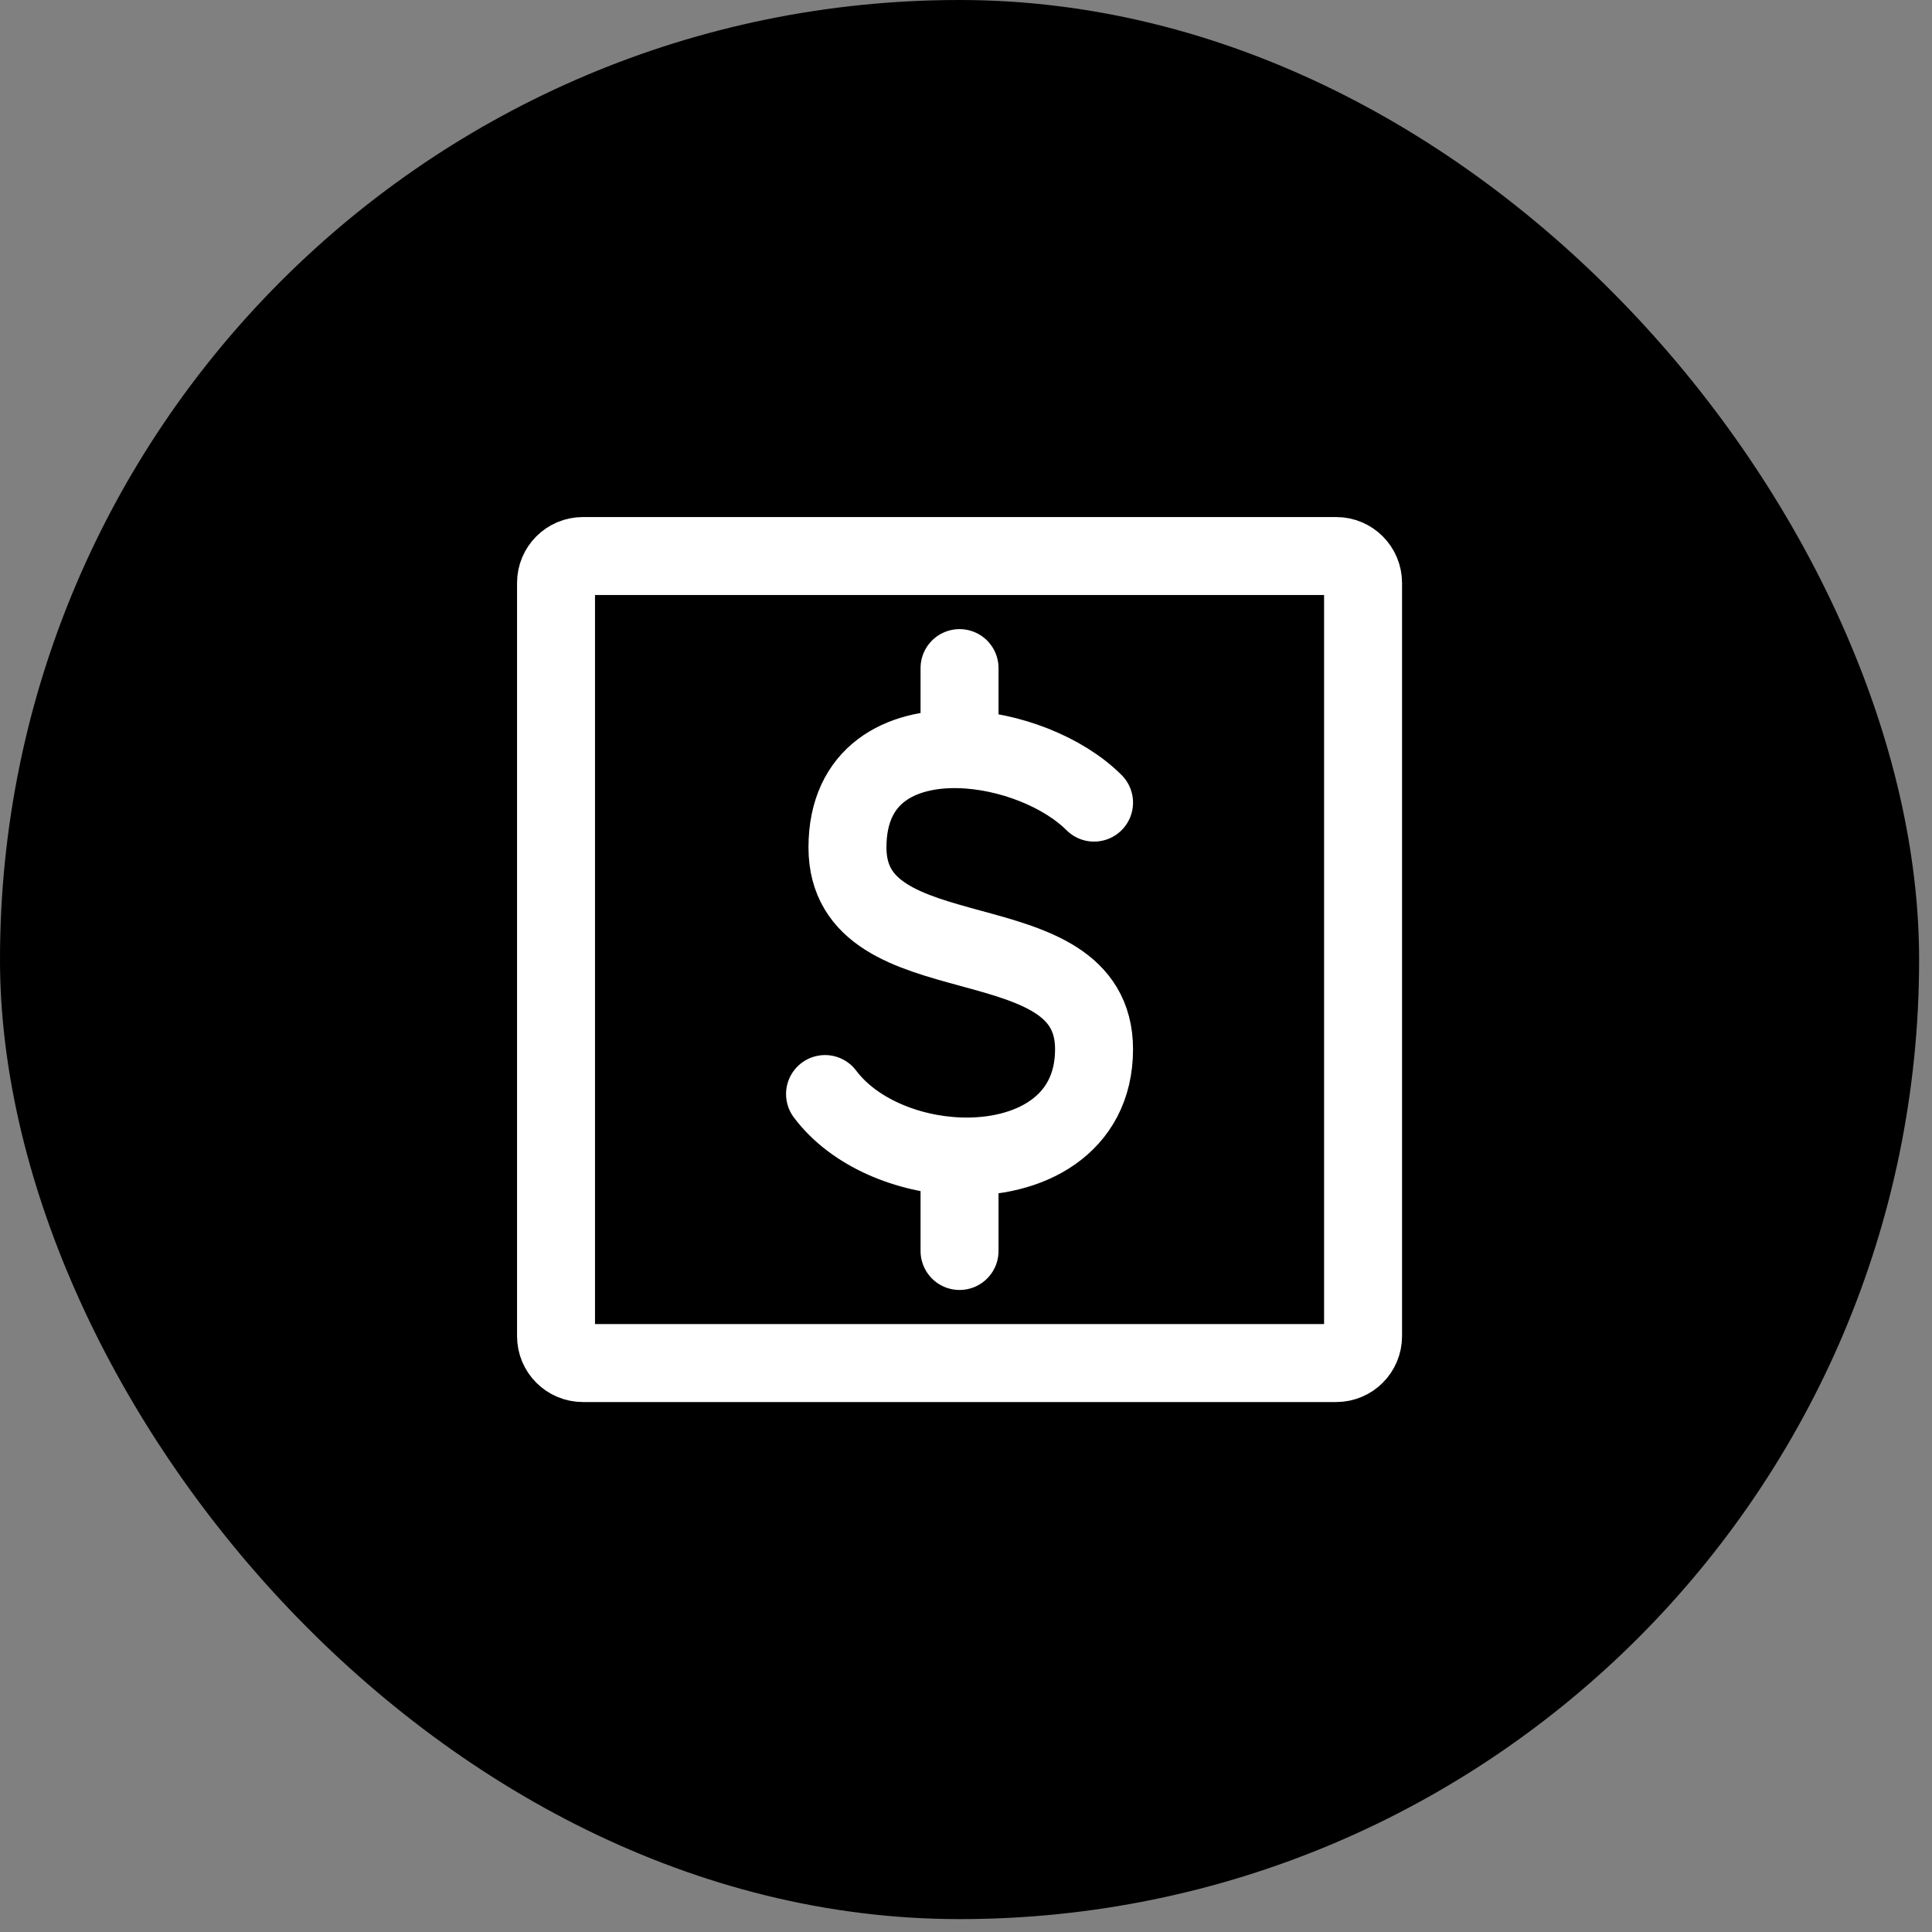
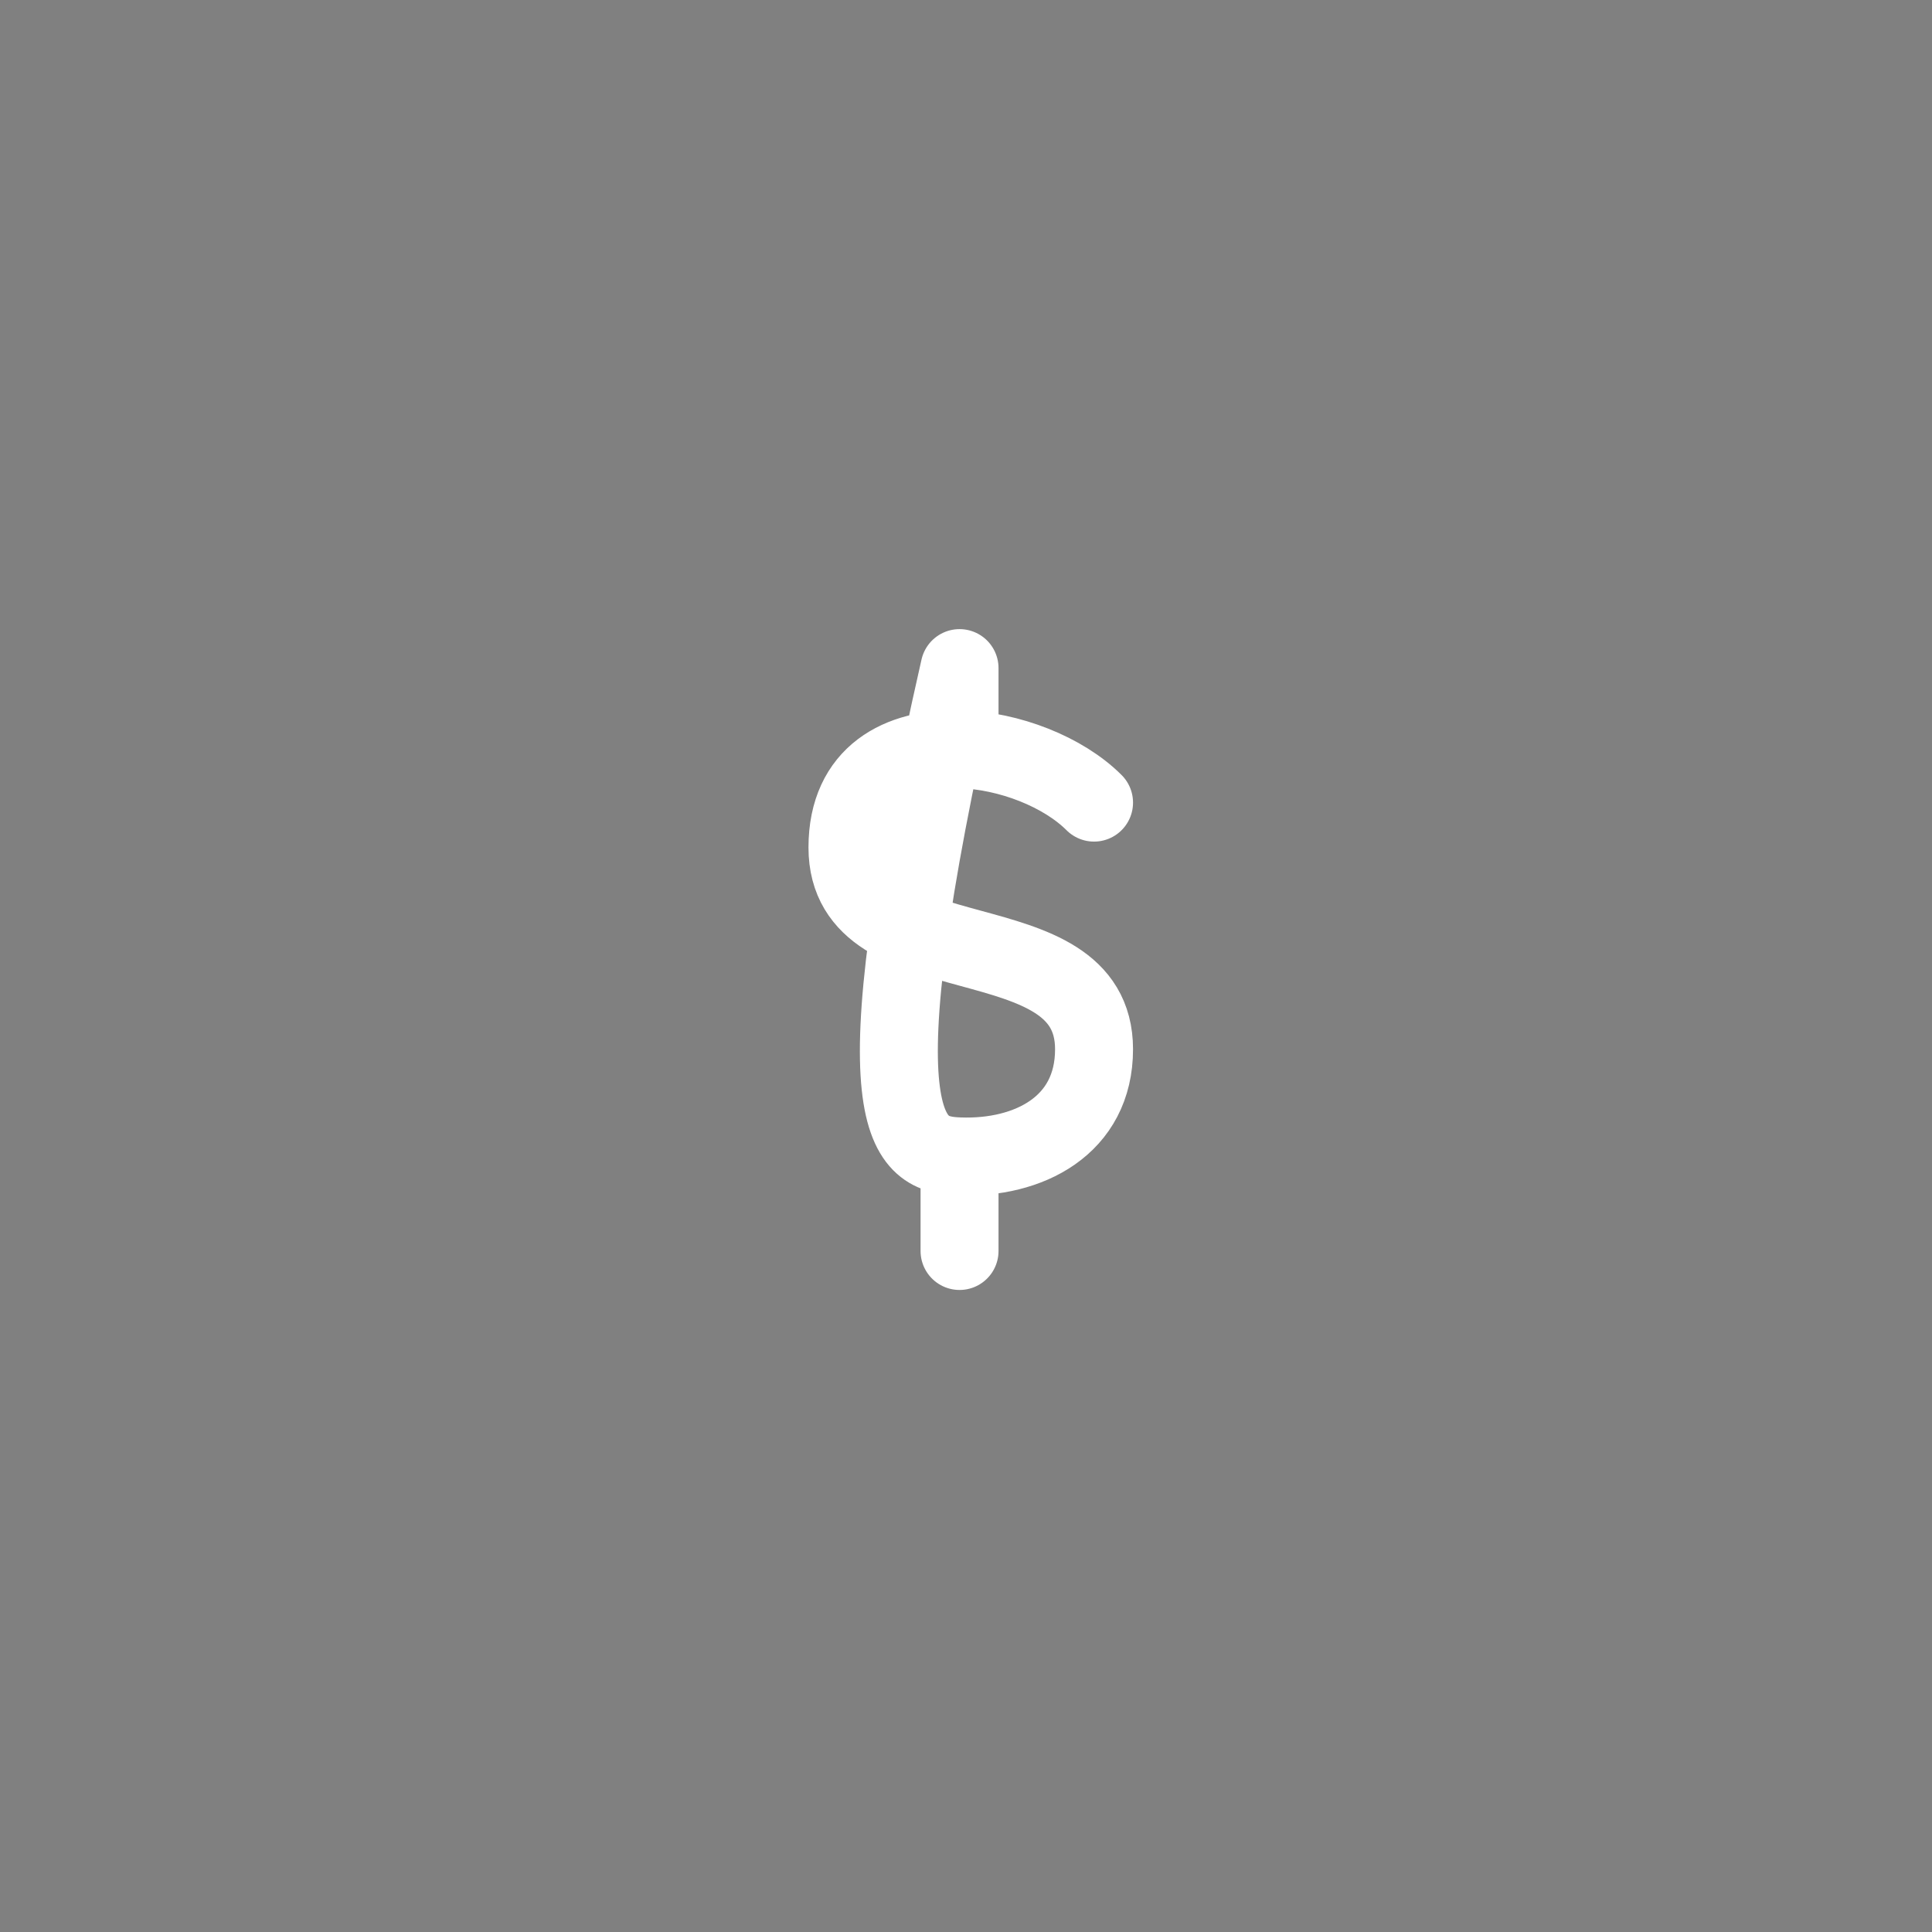
<svg xmlns="http://www.w3.org/2000/svg" width="79" height="79" viewBox="0 0 79 79" fill="none">
  <rect x="0" y="0" width="79" height="79" fill="#808080" stroke="none" />
-   <rect width="78.473" height="78.473" rx="39.236" fill="black" />
-   <path d="M22.736 54.636V23.836C22.736 23.229 23.229 22.736 23.836 22.736H54.636C55.244 22.736 55.736 23.229 55.736 23.836V54.636C55.736 55.244 55.244 55.736 54.636 55.736H23.836C23.229 55.736 22.736 55.244 22.736 54.636Z" stroke="white" stroke-width="3.188" />
-   <path d="M44.736 32.819C43.481 31.564 41.269 30.69 39.236 30.635M39.236 30.635C36.818 30.57 34.653 31.664 34.653 34.653C34.653 40.153 44.736 37.403 44.736 42.903C44.736 46.039 42.053 47.387 39.236 47.286M39.236 30.635V27.319M33.736 44.736C34.918 46.311 37.115 47.21 39.236 47.286M39.236 47.286V51.153" stroke="white" stroke-width="3.188" stroke-linecap="round" stroke-linejoin="round" />
+   <path d="M44.736 32.819C43.481 31.564 41.269 30.69 39.236 30.635M39.236 30.635C36.818 30.57 34.653 31.664 34.653 34.653C34.653 40.153 44.736 37.403 44.736 42.903C44.736 46.039 42.053 47.387 39.236 47.286M39.236 30.635V27.319C34.918 46.311 37.115 47.21 39.236 47.286M39.236 47.286V51.153" stroke="white" stroke-width="3.188" stroke-linecap="round" stroke-linejoin="round" />
</svg>